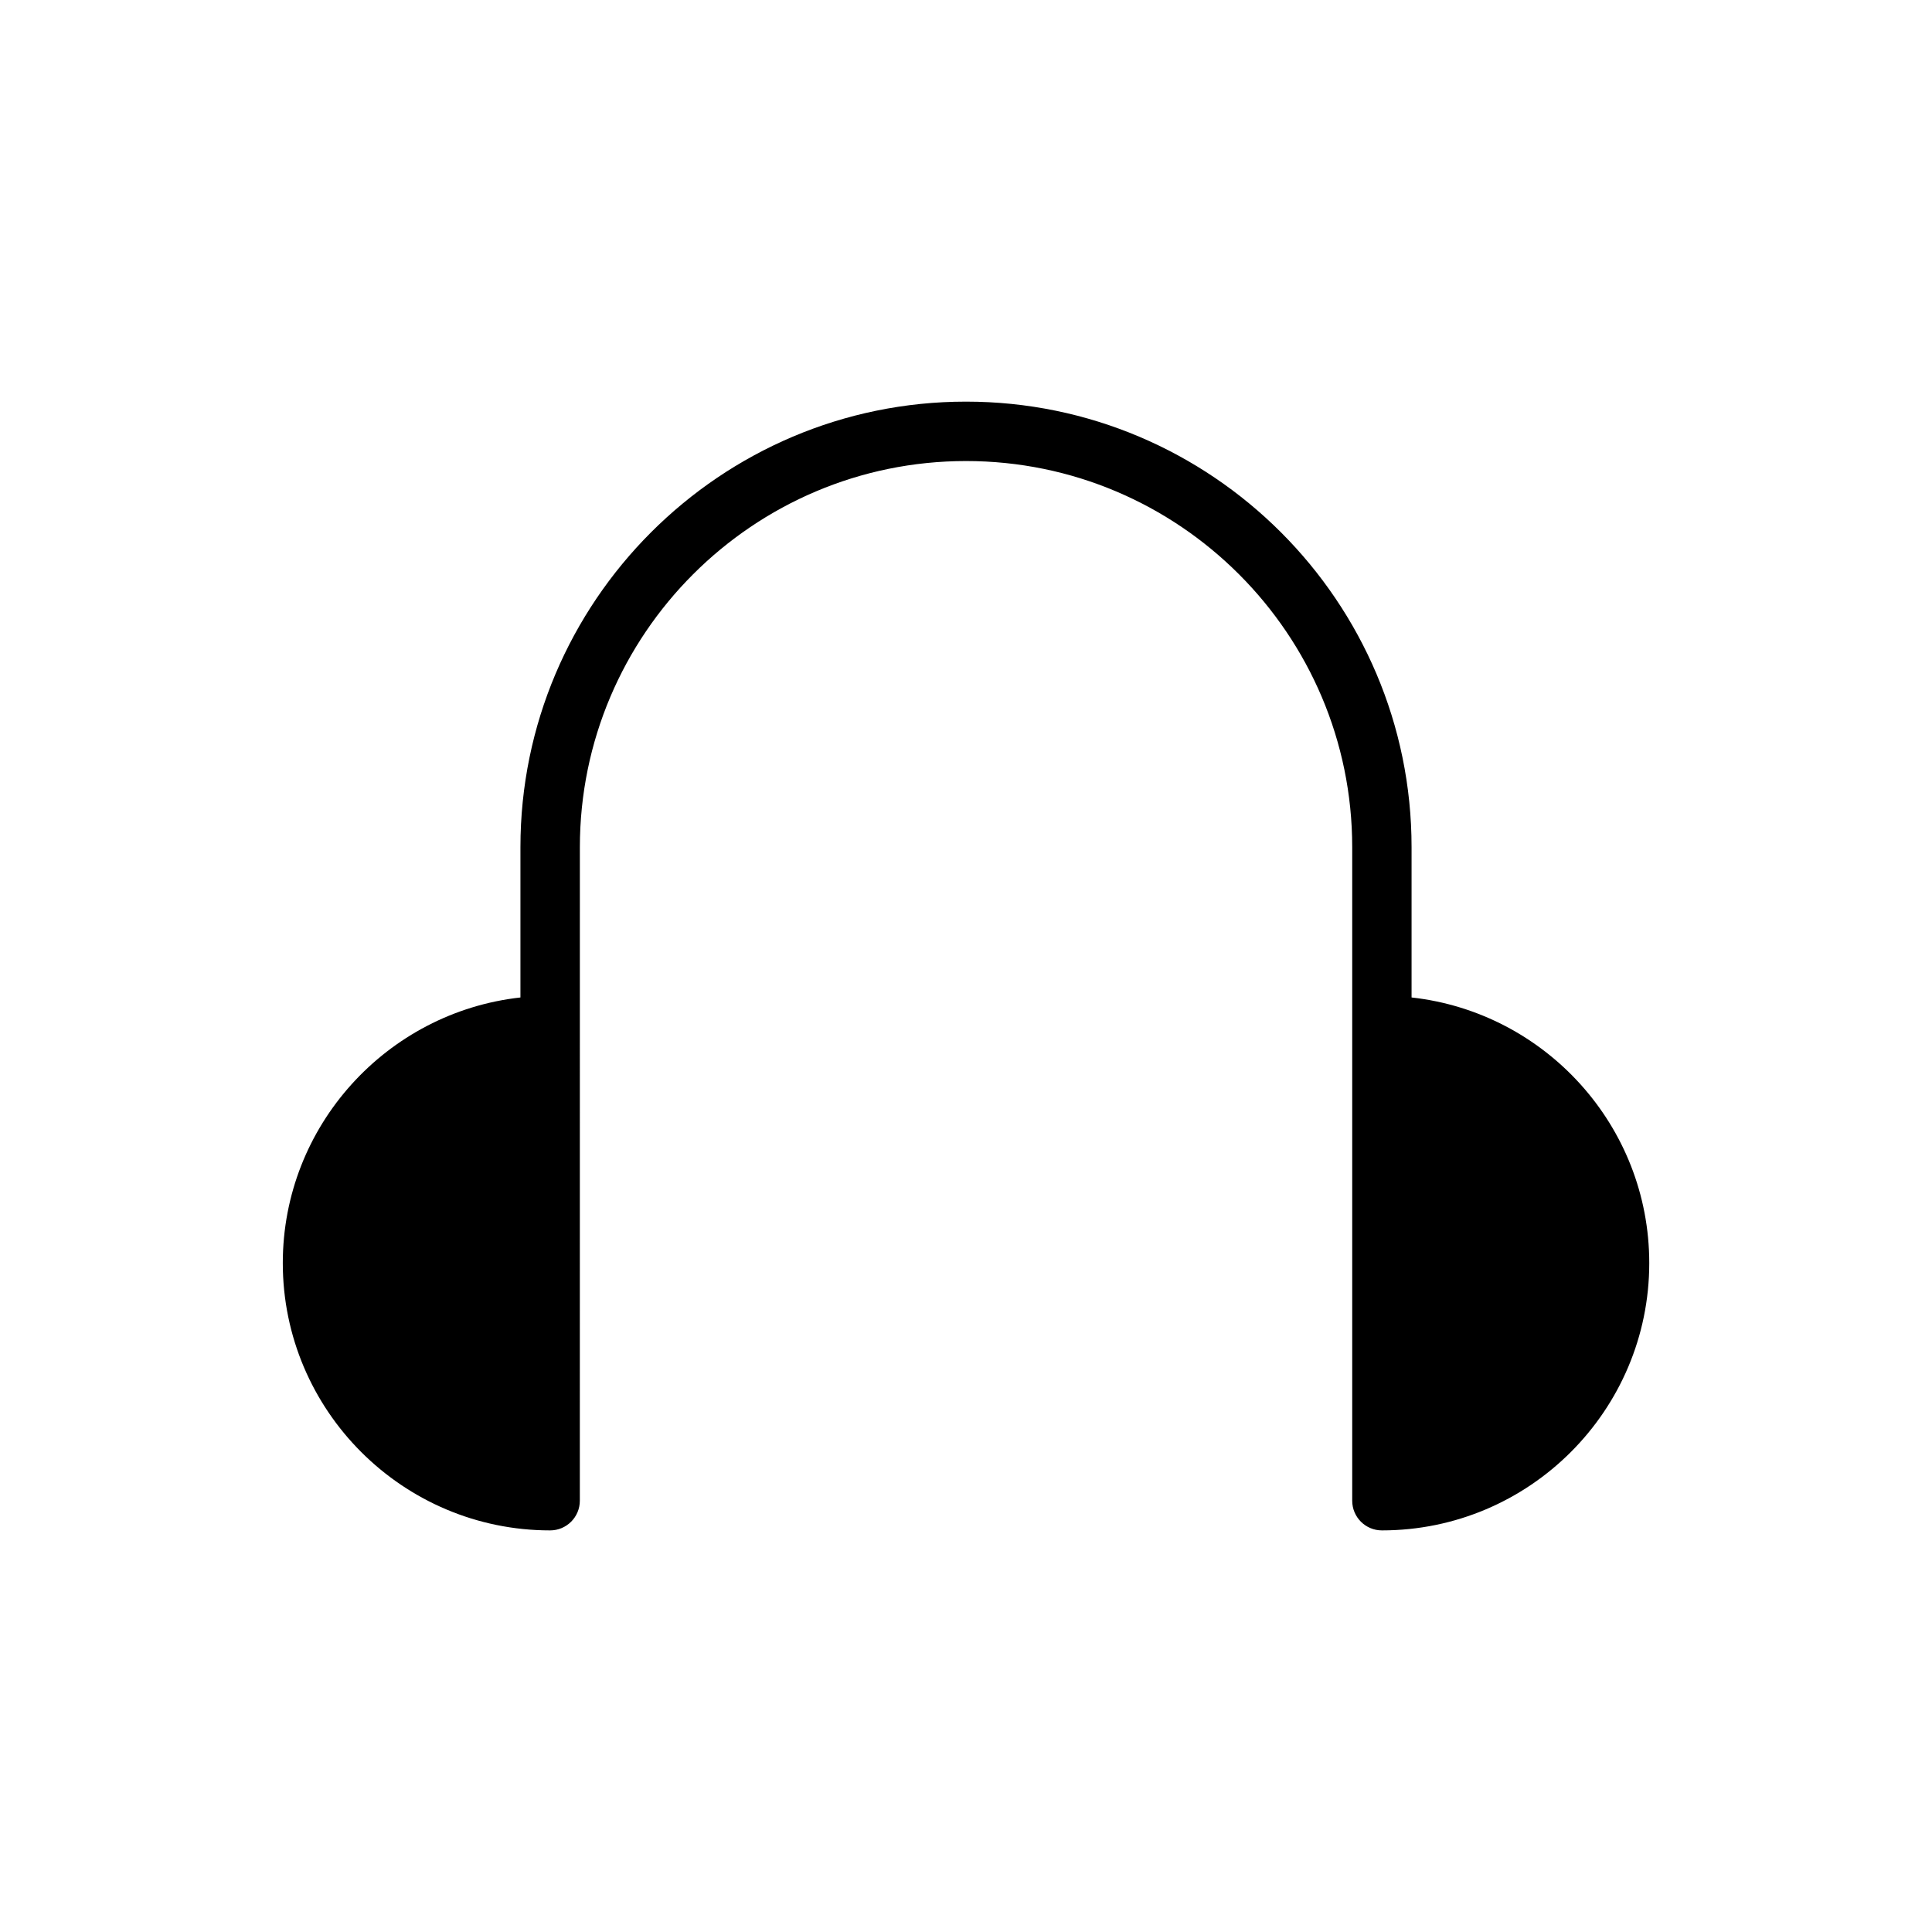
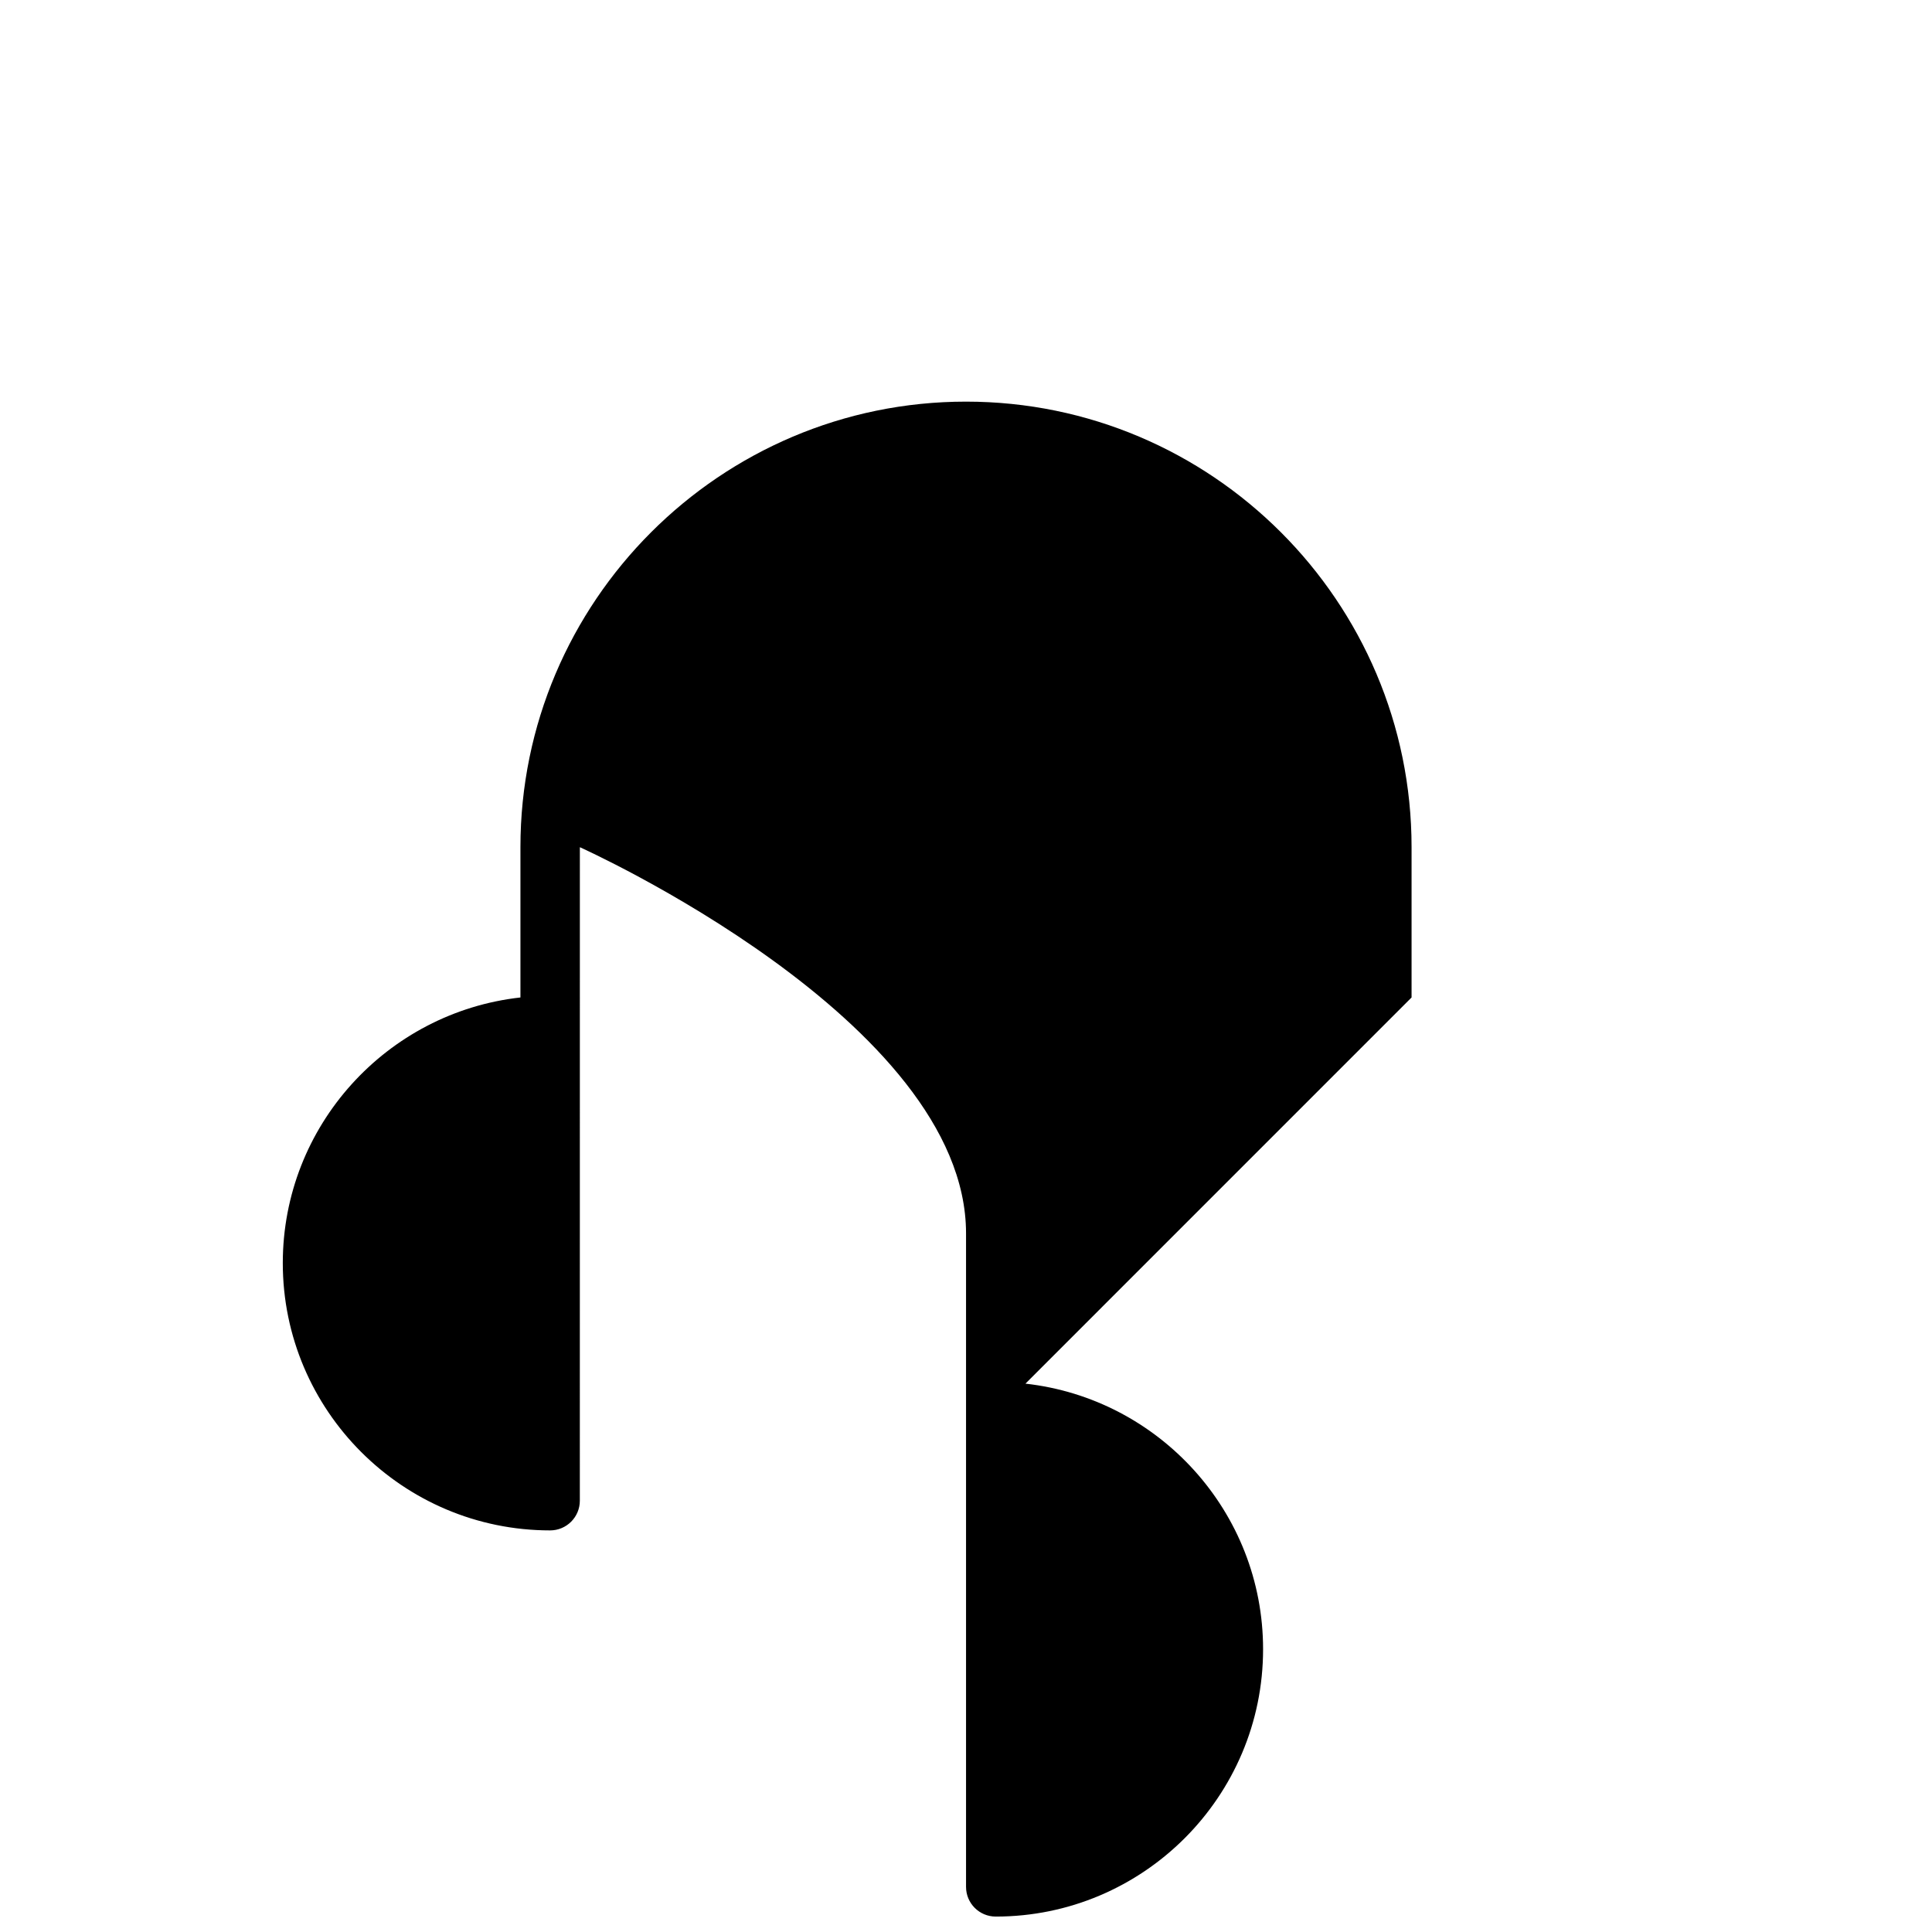
<svg xmlns="http://www.w3.org/2000/svg" fill="#000000" width="800px" height="800px" version="1.1" viewBox="144 144 512 512">
-   <path d="m518.08 408.34v-39.824c0-65.109-52.973-118.08-118.08-118.08s-118.08 52.973-118.08 118.08v39.824c-35.367 3.938-62.977 33.977-62.977 70.383 0 39.07 31.789 70.848 70.848 70.848 4.344 0 7.871-3.519 7.871-7.871l0.008-173.18c0-56.426 45.91-102.34 102.34-102.34s102.34 45.91 102.34 102.34v173.18c0 4.352 3.519 7.871 7.871 7.871 39.07 0 70.848-31.781 70.848-70.848 0-36.406-27.605-66.449-62.977-70.383z" />
+   <path d="m518.08 408.34v-39.824c0-65.109-52.973-118.08-118.08-118.08s-118.08 52.973-118.08 118.08v39.824c-35.367 3.938-62.977 33.977-62.977 70.383 0 39.07 31.789 70.848 70.848 70.848 4.344 0 7.871-3.519 7.871-7.871l0.008-173.18s102.34 45.91 102.34 102.34v173.18c0 4.352 3.519 7.871 7.871 7.871 39.07 0 70.848-31.781 70.848-70.848 0-36.406-27.605-66.449-62.977-70.383z" />
</svg>